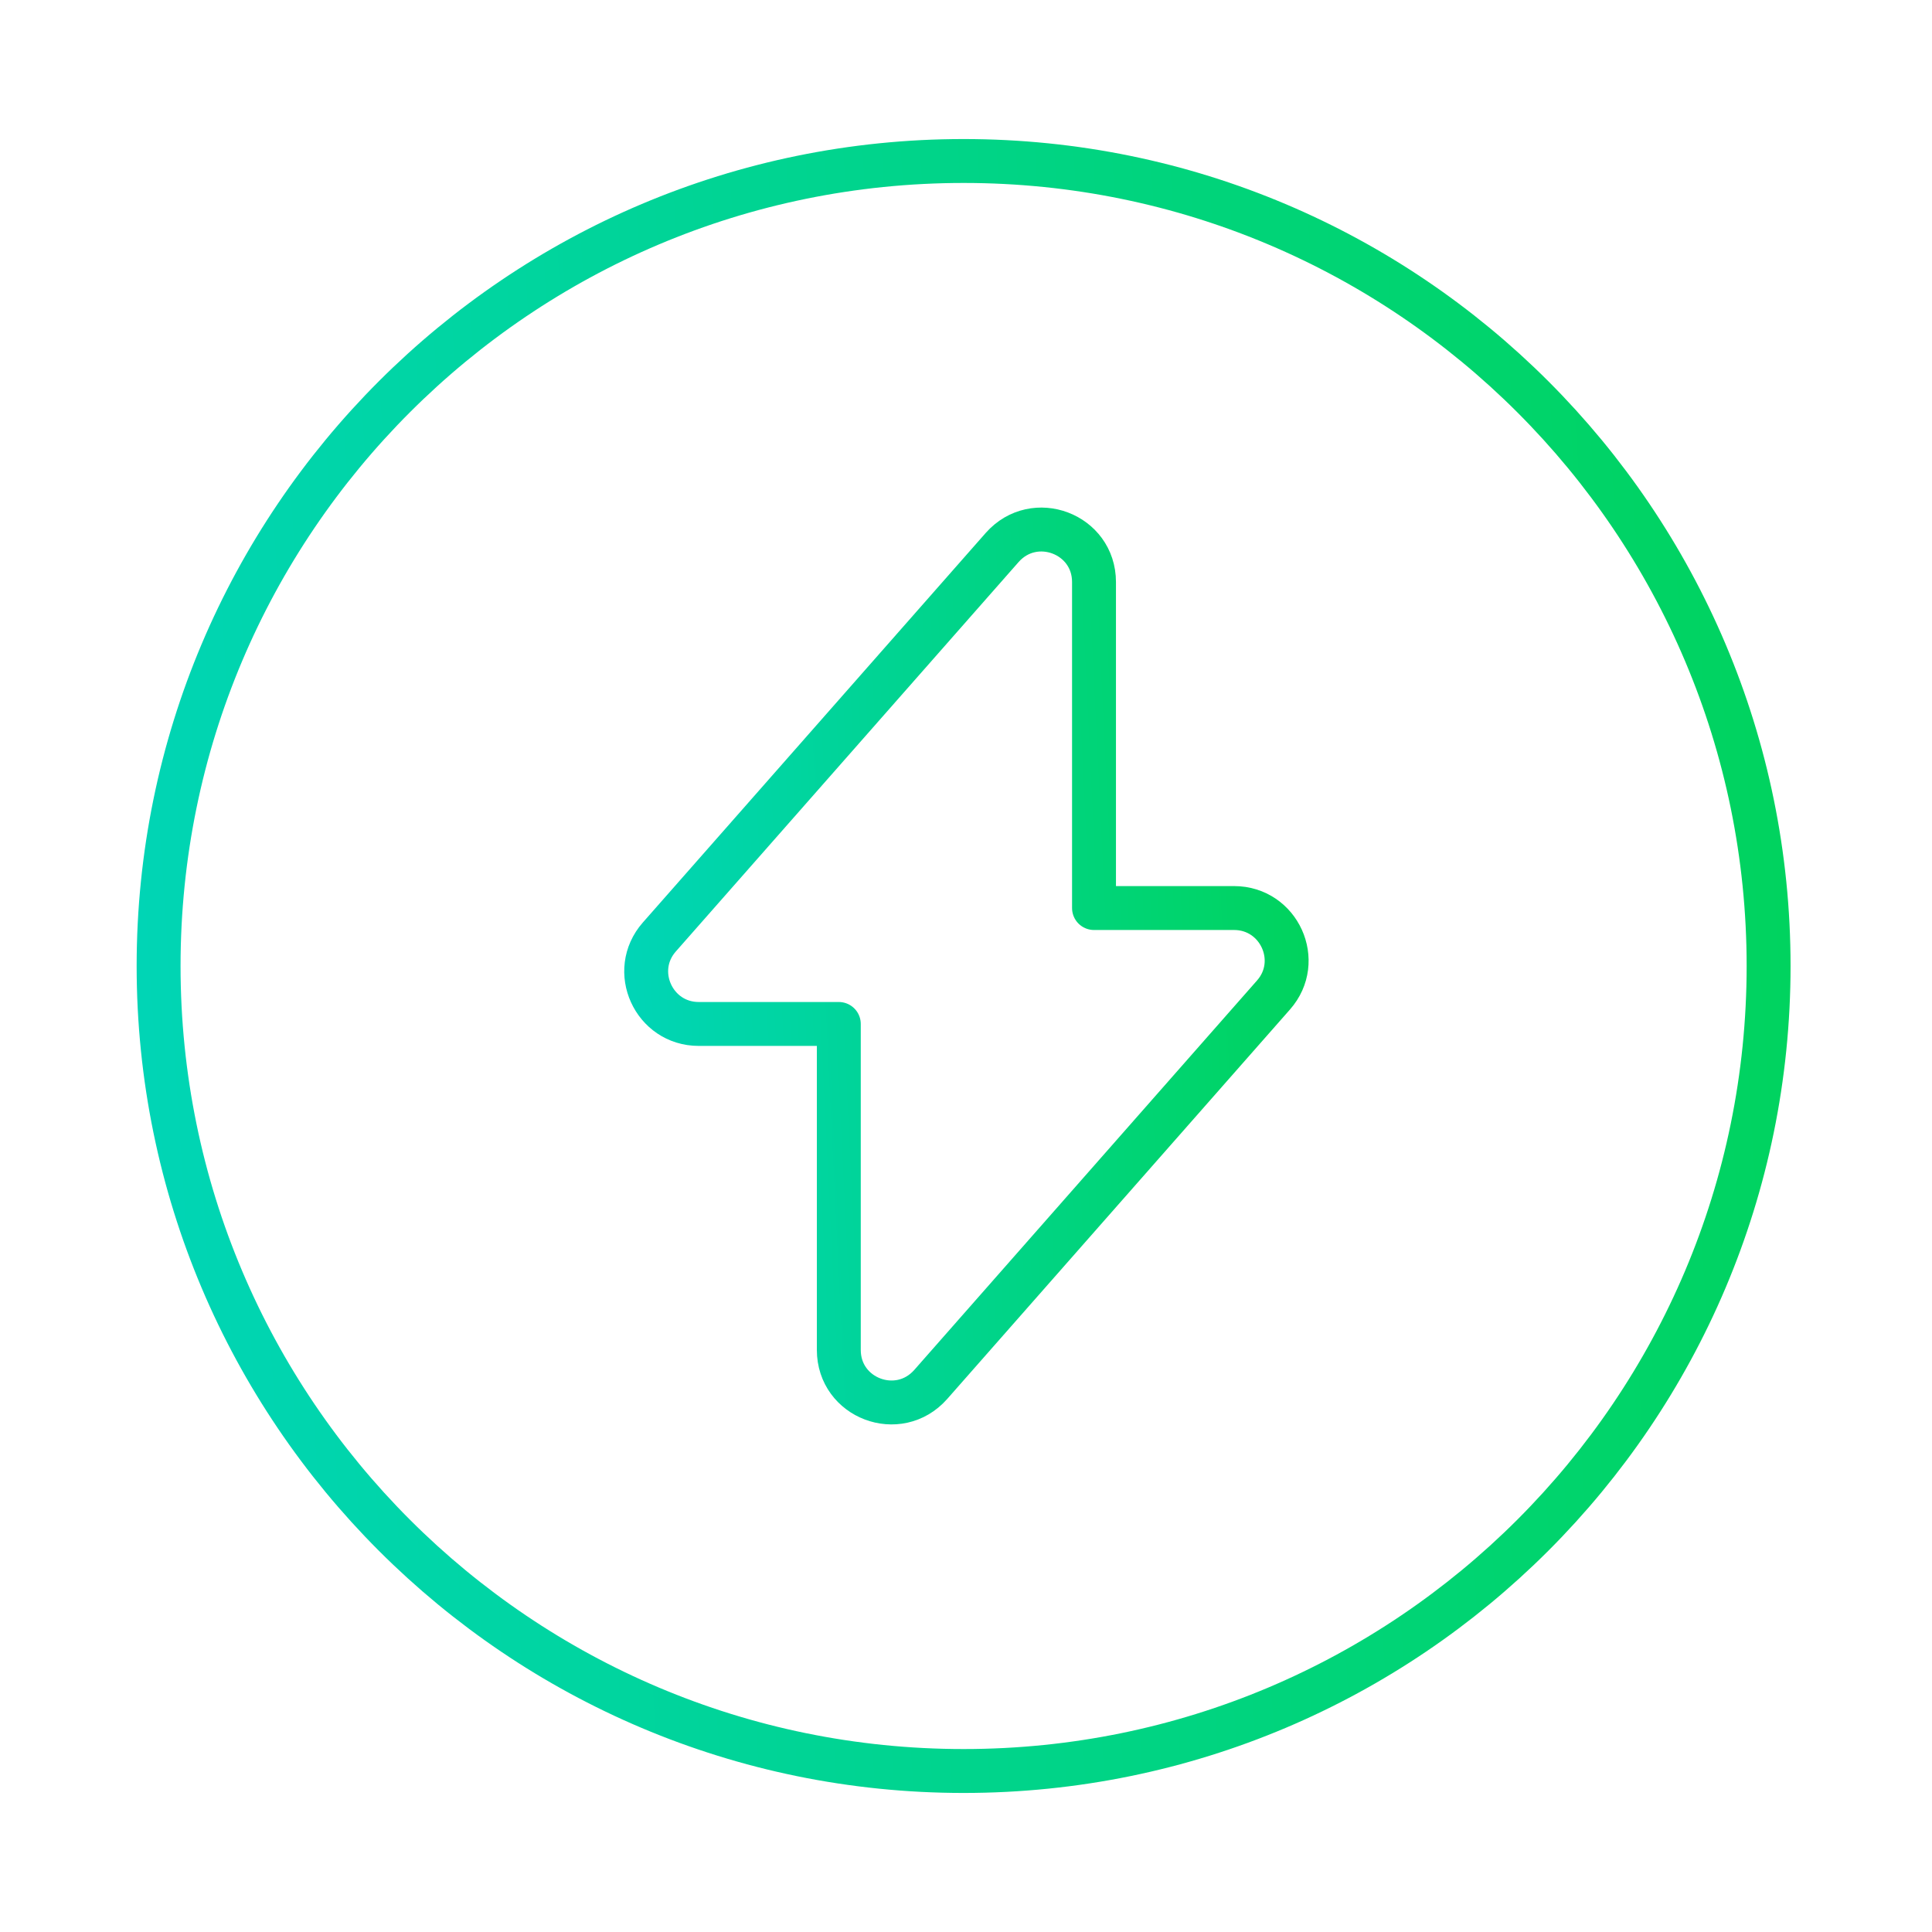
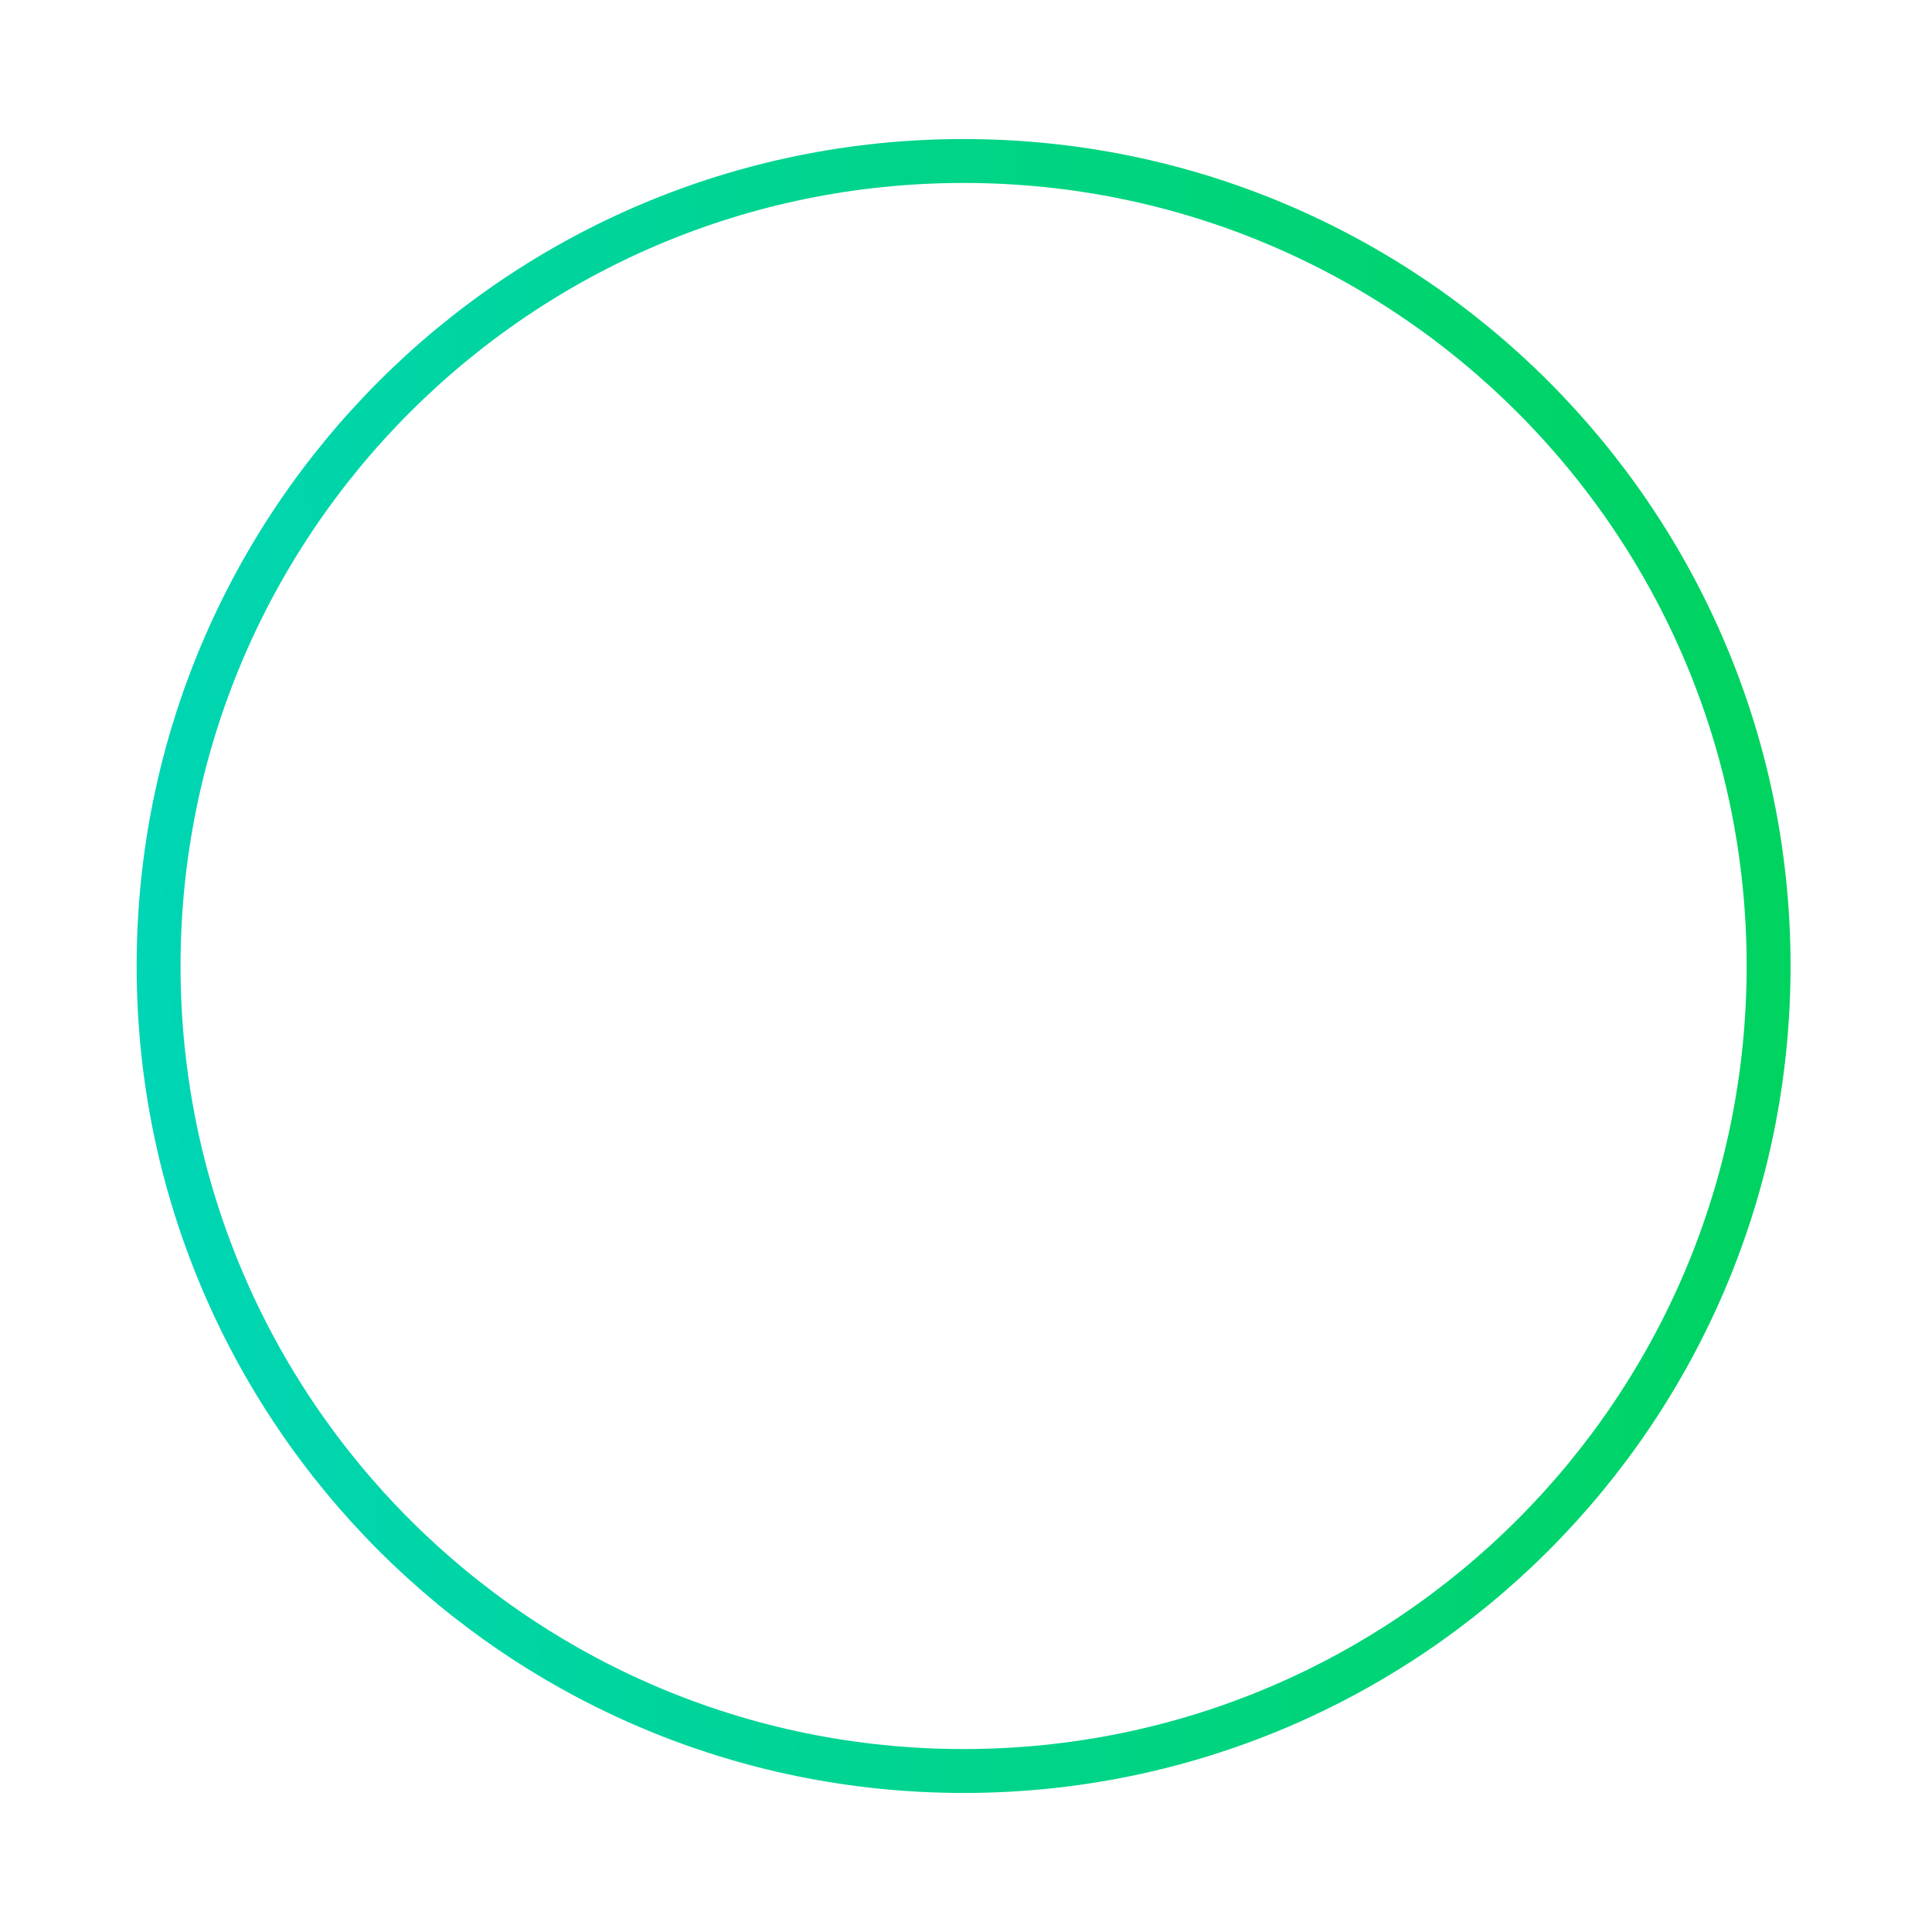
<svg xmlns="http://www.w3.org/2000/svg" width="66" height="66" viewBox="0 0 66 66" fill="none">
-   <path d="M23.87 34.98H28.655V46.117C28.655 47.767 30.691 48.538 31.791 47.3L43.505 33.99C44.523 32.835 43.698 31.02 42.158 31.02H37.373V19.883C37.373 18.233 35.338 17.462 34.238 18.7L22.523 32.01C21.506 33.165 22.331 34.98 23.87 34.98Z" stroke="url(#paint0_linear_4164_4588)" stroke-width="1.5" stroke-miterlimit="10" stroke-linecap="round" stroke-linejoin="round" />
  <path d="M32.918 60.5C48.106 60.5 60.418 48.188 60.418 33C60.418 17.812 48.106 5.5 32.918 5.5C17.73 5.5 5.418 17.812 5.418 33C5.418 48.188 17.73 60.5 32.918 60.5Z" stroke="url(#paint1_linear_4164_4588)" stroke-width="1.5" stroke-miterlimit="10" stroke-linecap="round" stroke-linejoin="round" />
  <defs>
    <linearGradient id="paint0_linear_4164_4588" x1="21.498" y1="37.066" x2="48.79" y2="35.739" gradientUnits="userSpaceOnUse">
      <stop stop-color="#00D5B7" />
      <stop offset="1" stop-color="#00D34E" />
    </linearGradient>
    <linearGradient id="paint1_linear_4164_4588" x1="3.971" y1="40.5" x2="72.434" y2="35.963" gradientUnits="userSpaceOnUse">
      <stop stop-color="#00D5B7" />
      <stop offset="1" stop-color="#00D34E" />
    </linearGradient>
  </defs>
</svg>